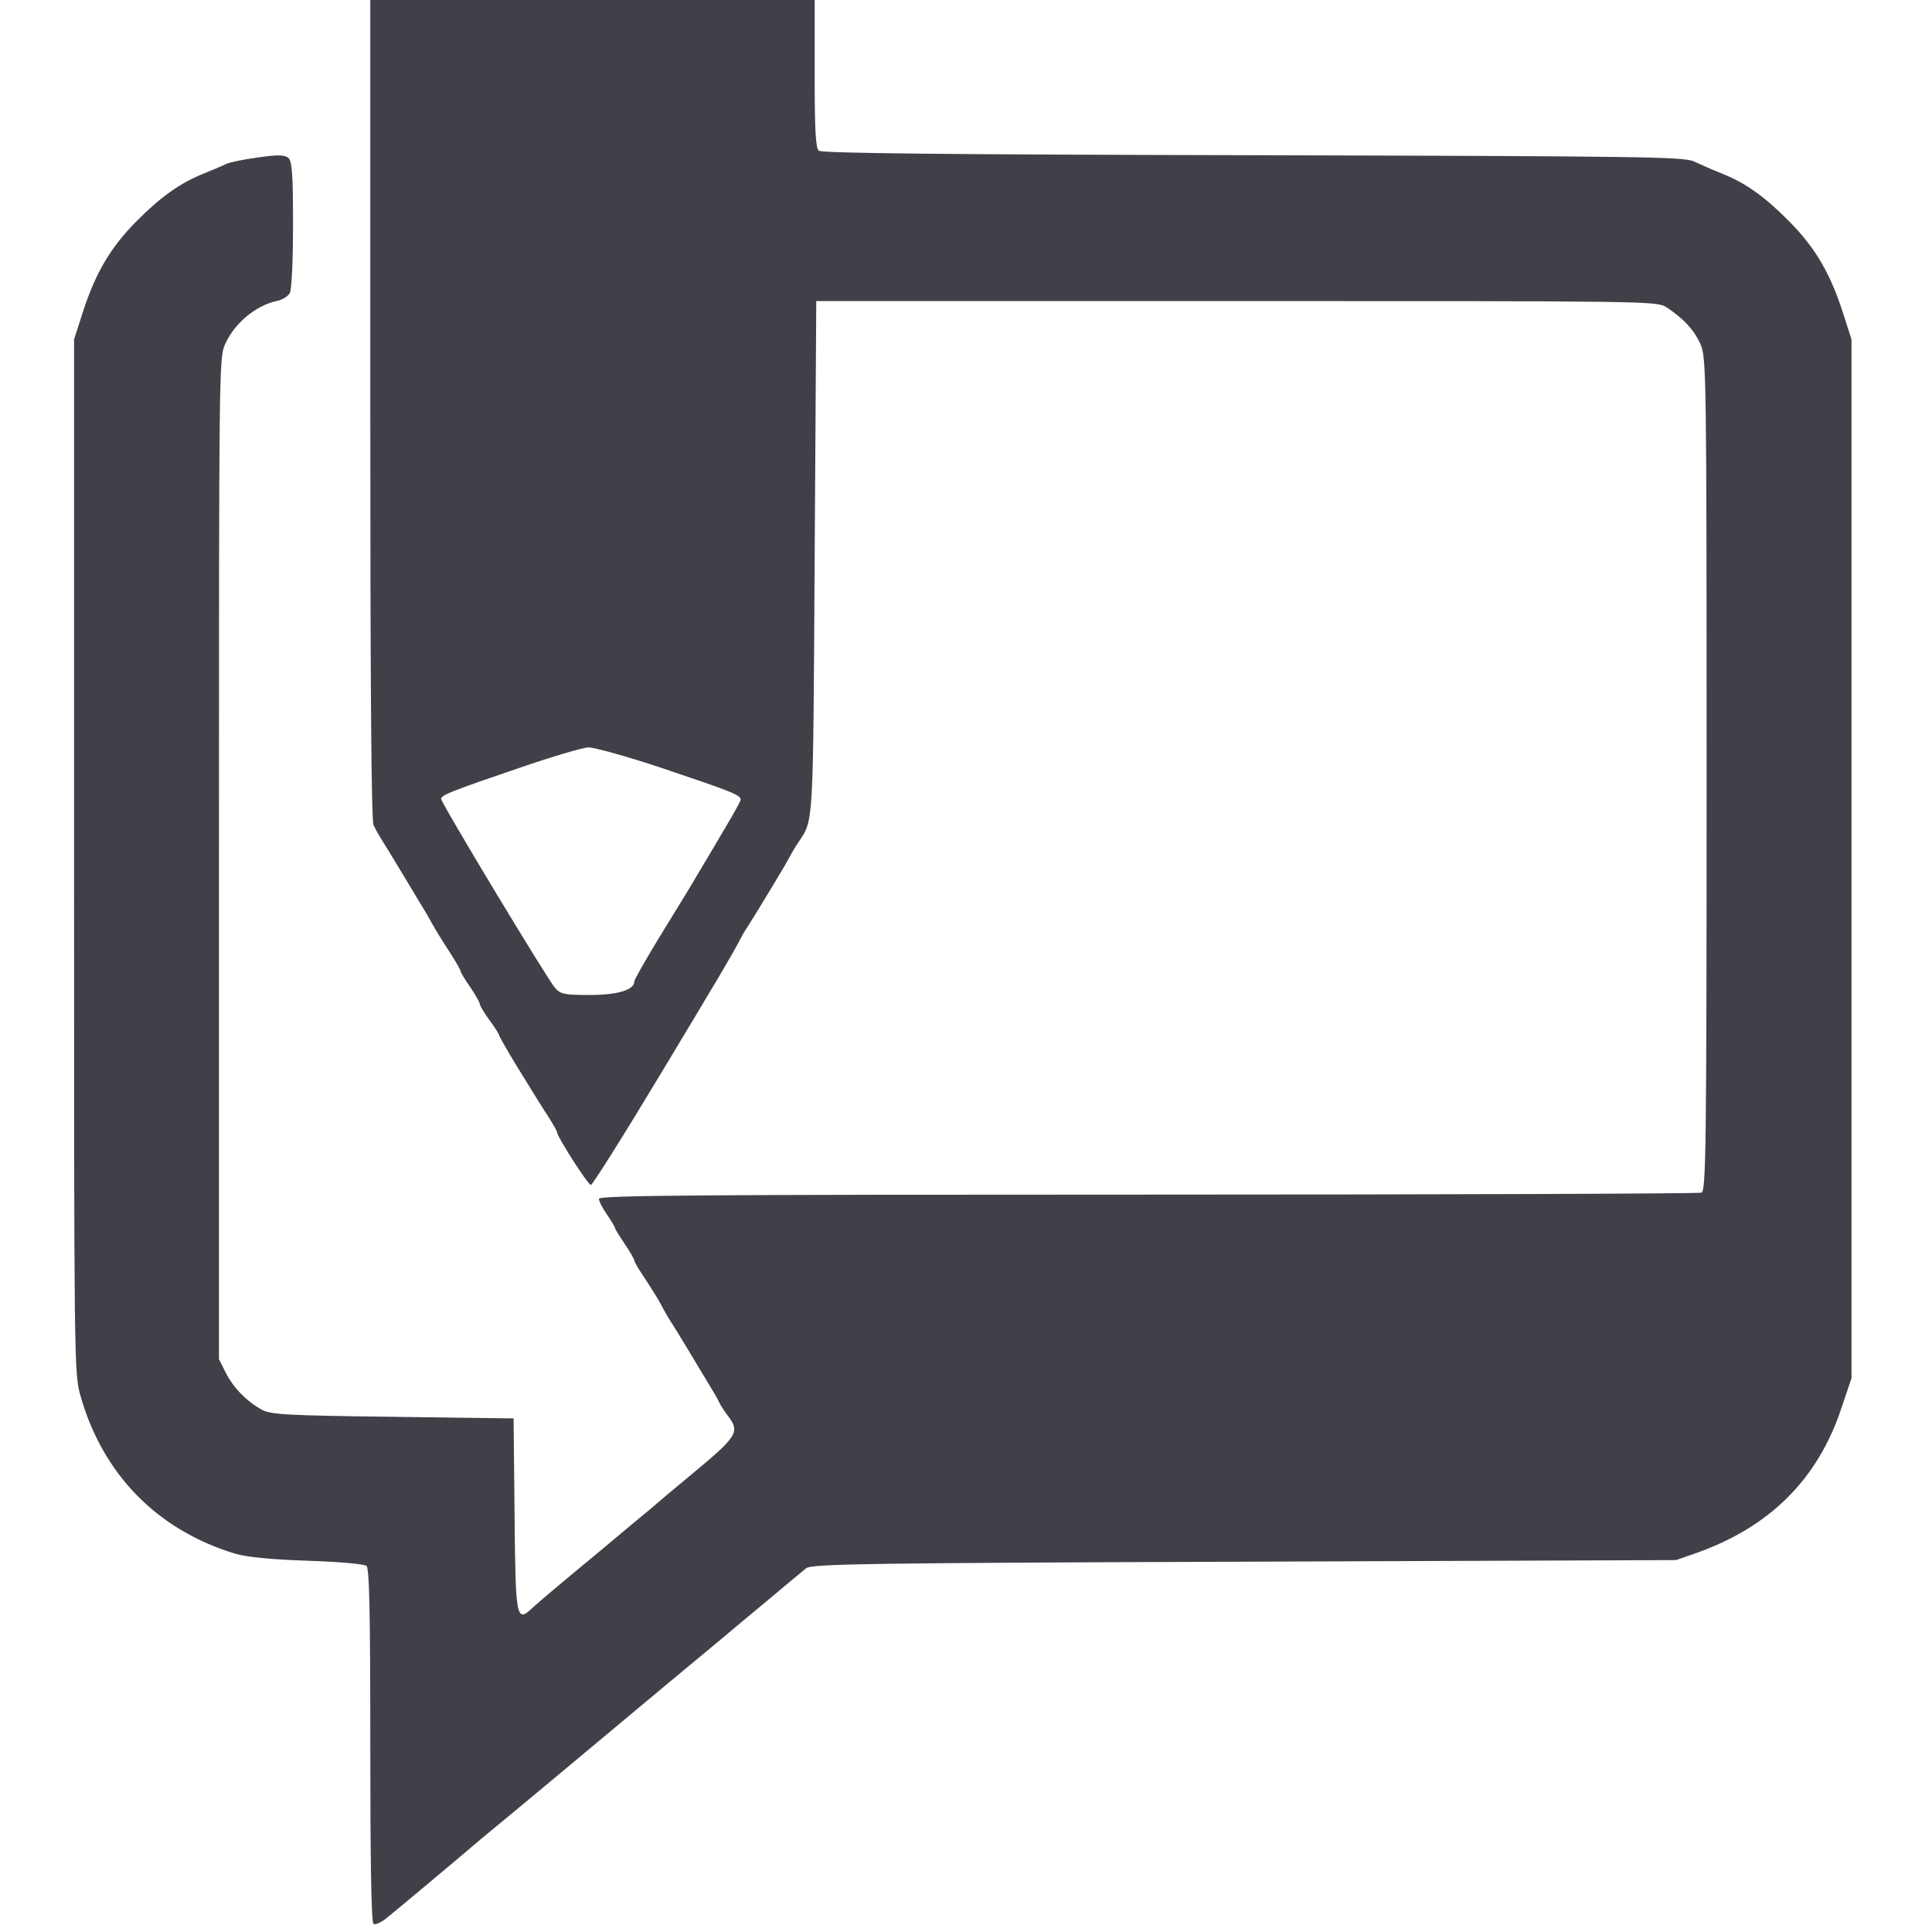
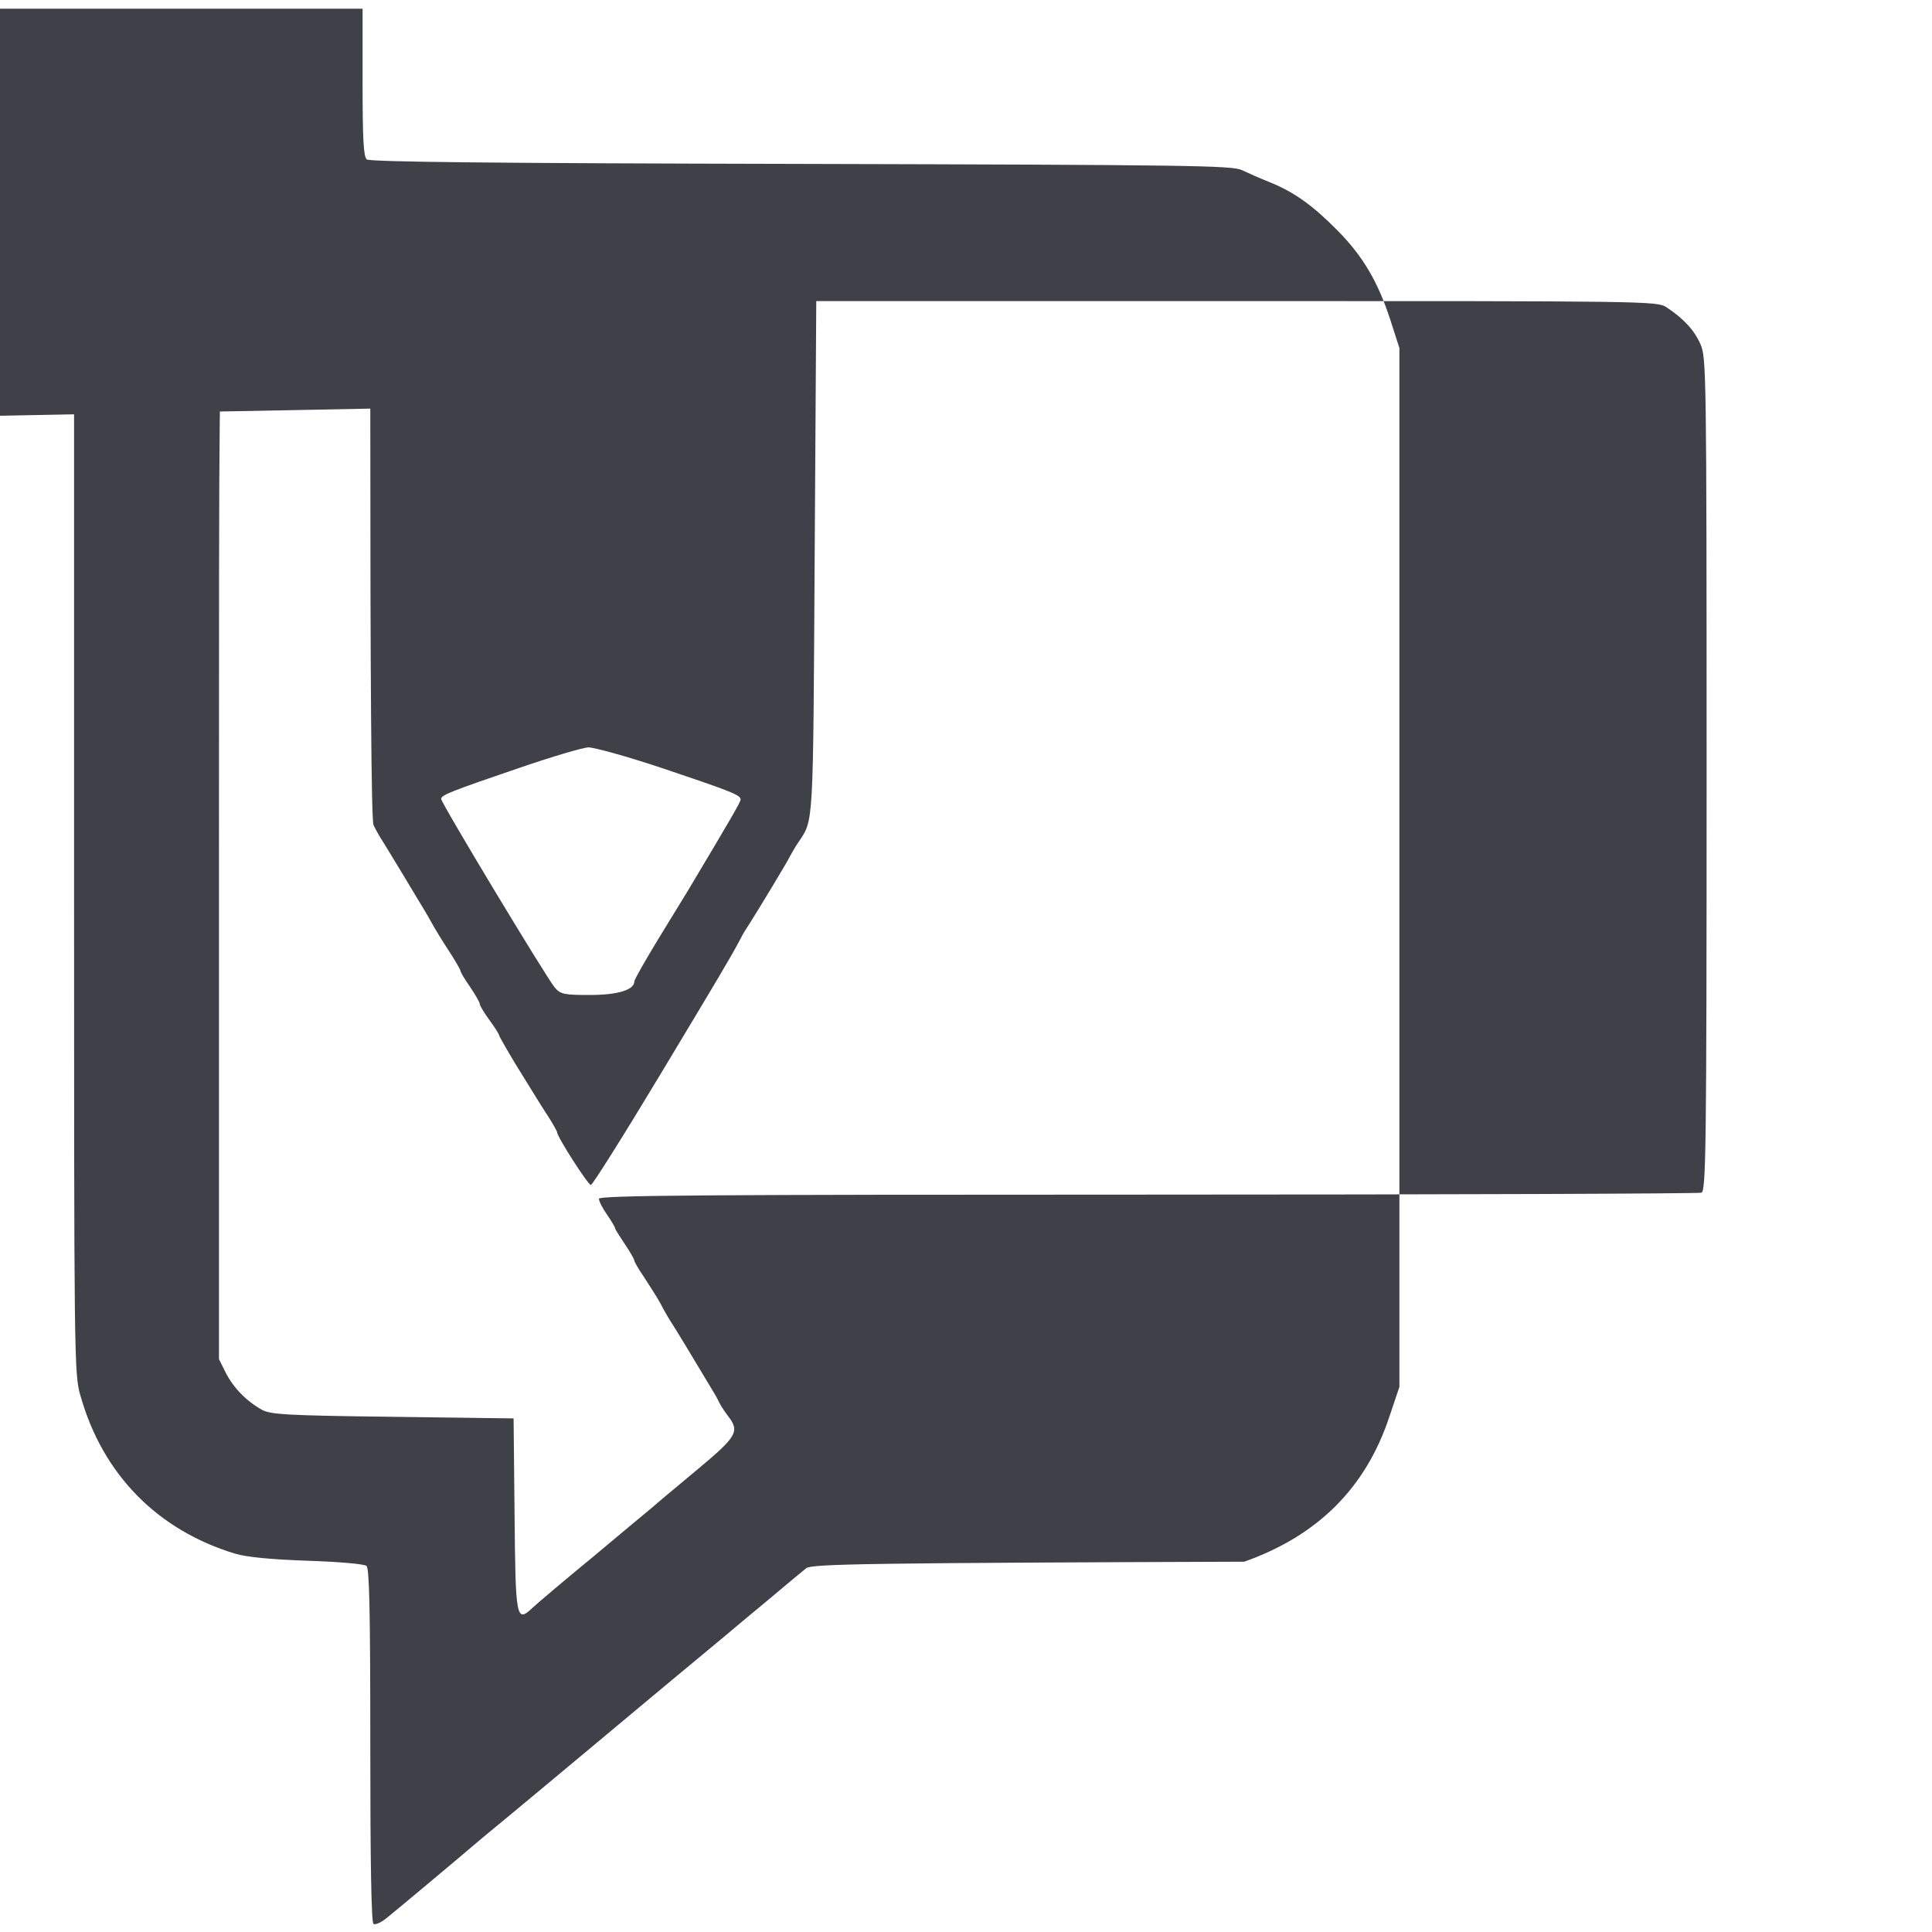
<svg xmlns="http://www.w3.org/2000/svg" version="1.0" width="40pt" height="40pt" viewBox="0 0 600 600" preserveAspectRatio="xMidYMid meet">
  <g transform="translate(0,600) scale(0.1,-0.1)" fill="#404148" stroke="none">
-     <path d="M1150 4731 c0 -837 3 -1278 10 -1293 6 -13 18 -35 28 -50 9 -14 39 -64 67 -110 27 -45 55 -92 62 -103 7 -11 17 -29 23 -40 14 -25 28 -48 63 -102 15 -24 27 -45 27 -48 0 -4 13 -26 30 -50 16 -24 30 -48 30 -53 0 -5 14 -28 30 -50 17 -23 30 -44 30 -47 0 -3 23 -43 50 -88 28 -45 56 -91 63 -102 7 -11 24 -39 40 -63 15 -24 27 -45 27 -48 0 -14 96 -164 105 -164 5 0 102 154 215 342 187 311 217 361 250 423 5 11 18 32 28 47 30 47 118 193 125 208 4 8 16 29 27 45 47 71 45 40 50 880 l5 800 1305 0 c1273 0 1306 0 1335 -19 53 -35 86 -70 106 -115 18 -42 19 -79 19 -1336 0 -1170 -2 -1293 -16 -1299 -9 -3 -783 -6 -1720 -6 -1369 0 -1704 -2 -1704 -13 0 -7 11 -29 25 -49 14 -20 25 -39 25 -42 0 -3 14 -25 30 -49 17 -25 30 -48 30 -52 0 -3 12 -25 28 -48 41 -63 51 -80 62 -102 6 -11 18 -32 28 -47 14 -22 55 -89 129 -213 7 -11 15 -27 19 -35 4 -8 16 -26 26 -39 36 -47 26 -63 -99 -167 -65 -54 -127 -106 -138 -116 -11 -9 -93 -77 -181 -151 -89 -73 -174 -145 -190 -160 -51 -48 -53 -36 -56 292 l-3 296 -375 5 c-331 4 -379 7 -407 22 -48 27 -88 68 -112 115 l-21 42 0 1554 c0 1516 0 1556 19 1598 29 65 94 119 159 134 18 3 37 15 42 25 6 11 10 104 10 213 0 159 -3 197 -15 207 -11 9 -33 10 -94 1 -44 -6 -88 -15 -98 -20 -10 -5 -43 -19 -73 -31 -73 -30 -132 -72 -208 -149 -79 -80 -125 -159 -163 -275 l-29 -90 0 -1606 c0 -1571 0 -1607 20 -1675 69 -244 239 -417 480 -490 37 -11 111 -18 225 -22 94 -3 176 -10 183 -16 9 -7 12 -131 12 -558 0 -358 3 -550 10 -554 6 -3 23 4 39 17 24 19 206 171 301 252 14 11 93 77 175 145 83 69 175 146 205 171 74 62 303 253 365 304 27 23 92 77 145 121 52 44 104 87 114 95 17 13 192 16 1360 20 l1341 5 63 22 c229 81 378 230 451 451 l31 92 0 1613 0 1613 -29 90 c-38 116 -84 195 -163 275 -76 77 -134 119 -208 149 -30 12 -71 30 -90 39 -32 14 -161 16 -1369 19 -946 2 -1339 6 -1348 14 -10 8 -13 62 -13 239 l0 229 -690 0 -690 0 0 -1269z m905 -1116 c217 -73 245 -84 245 -98 0 -8 -30 -59 -160 -277 -5 -8 -45 -74 -90 -147 -44 -72 -80 -135 -80 -141 0 -26 -51 -42 -138 -42 -79 0 -91 2 -109 23 -23 26 -353 573 -353 586 0 12 34 25 245 97 99 34 194 62 212 63 18 0 120 -28 228 -64z" />
+     <path d="M1150 4731 c0 -837 3 -1278 10 -1293 6 -13 18 -35 28 -50 9 -14 39 -64 67 -110 27 -45 55 -92 62 -103 7 -11 17 -29 23 -40 14 -25 28 -48 63 -102 15 -24 27 -45 27 -48 0 -4 13 -26 30 -50 16 -24 30 -48 30 -53 0 -5 14 -28 30 -50 17 -23 30 -44 30 -47 0 -3 23 -43 50 -88 28 -45 56 -91 63 -102 7 -11 24 -39 40 -63 15 -24 27 -45 27 -48 0 -14 96 -164 105 -164 5 0 102 154 215 342 187 311 217 361 250 423 5 11 18 32 28 47 30 47 118 193 125 208 4 8 16 29 27 45 47 71 45 40 50 880 l5 800 1305 0 c1273 0 1306 0 1335 -19 53 -35 86 -70 106 -115 18 -42 19 -79 19 -1336 0 -1170 -2 -1293 -16 -1299 -9 -3 -783 -6 -1720 -6 -1369 0 -1704 -2 -1704 -13 0 -7 11 -29 25 -49 14 -20 25 -39 25 -42 0 -3 14 -25 30 -49 17 -25 30 -48 30 -52 0 -3 12 -25 28 -48 41 -63 51 -80 62 -102 6 -11 18 -32 28 -47 14 -22 55 -89 129 -213 7 -11 15 -27 19 -35 4 -8 16 -26 26 -39 36 -47 26 -63 -99 -167 -65 -54 -127 -106 -138 -116 -11 -9 -93 -77 -181 -151 -89 -73 -174 -145 -190 -160 -51 -48 -53 -36 -56 292 l-3 296 -375 5 c-331 4 -379 7 -407 22 -48 27 -88 68 -112 115 l-21 42 0 1554 c0 1516 0 1556 19 1598 29 65 94 119 159 134 18 3 37 15 42 25 6 11 10 104 10 213 0 159 -3 197 -15 207 -11 9 -33 10 -94 1 -44 -6 -88 -15 -98 -20 -10 -5 -43 -19 -73 -31 -73 -30 -132 -72 -208 -149 -79 -80 -125 -159 -163 -275 l-29 -90 0 -1606 c0 -1571 0 -1607 20 -1675 69 -244 239 -417 480 -490 37 -11 111 -18 225 -22 94 -3 176 -10 183 -16 9 -7 12 -131 12 -558 0 -358 3 -550 10 -554 6 -3 23 4 39 17 24 19 206 171 301 252 14 11 93 77 175 145 83 69 175 146 205 171 74 62 303 253 365 304 27 23 92 77 145 121 52 44 104 87 114 95 17 13 192 16 1360 20 c229 81 378 230 451 451 l31 92 0 1613 0 1613 -29 90 c-38 116 -84 195 -163 275 -76 77 -134 119 -208 149 -30 12 -71 30 -90 39 -32 14 -161 16 -1369 19 -946 2 -1339 6 -1348 14 -10 8 -13 62 -13 239 l0 229 -690 0 -690 0 0 -1269z m905 -1116 c217 -73 245 -84 245 -98 0 -8 -30 -59 -160 -277 -5 -8 -45 -74 -90 -147 -44 -72 -80 -135 -80 -141 0 -26 -51 -42 -138 -42 -79 0 -91 2 -109 23 -23 26 -353 573 -353 586 0 12 34 25 245 97 99 34 194 62 212 63 18 0 120 -28 228 -64z" />
  </g>
</svg>